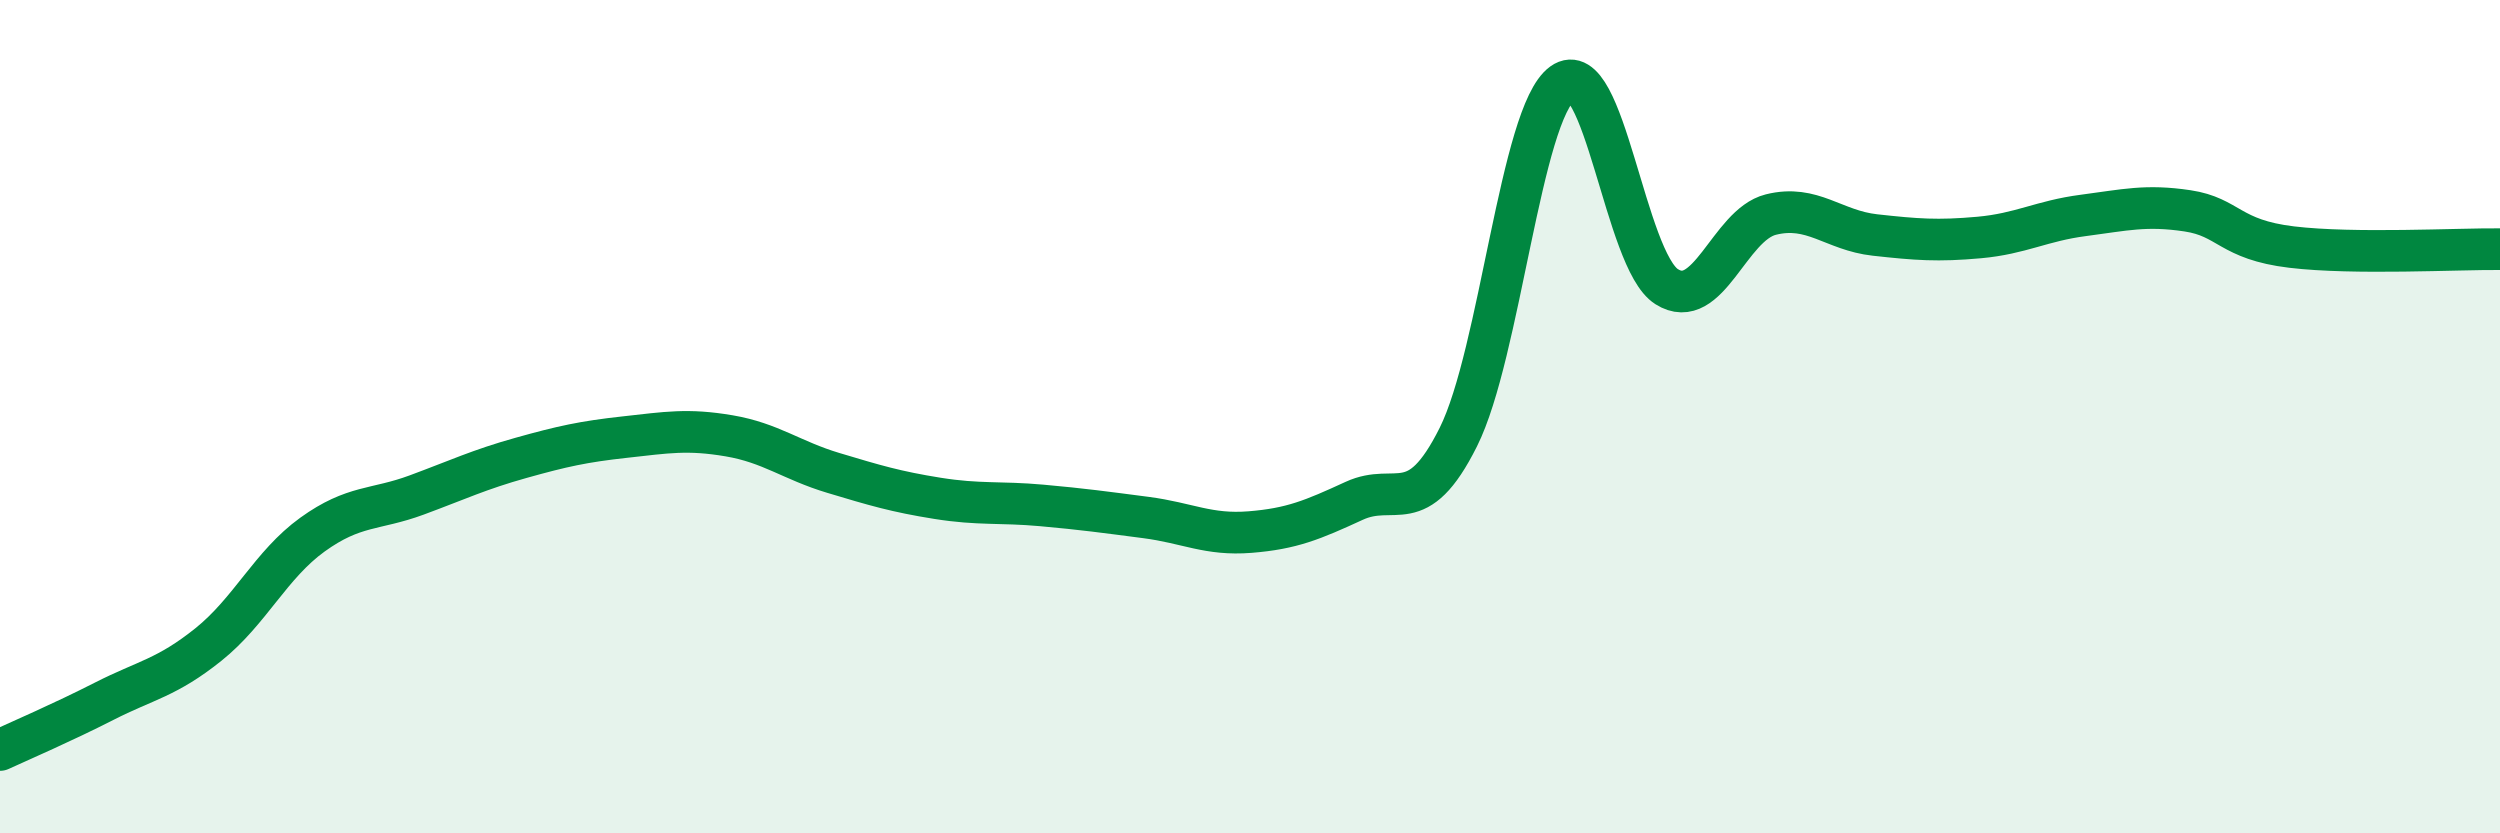
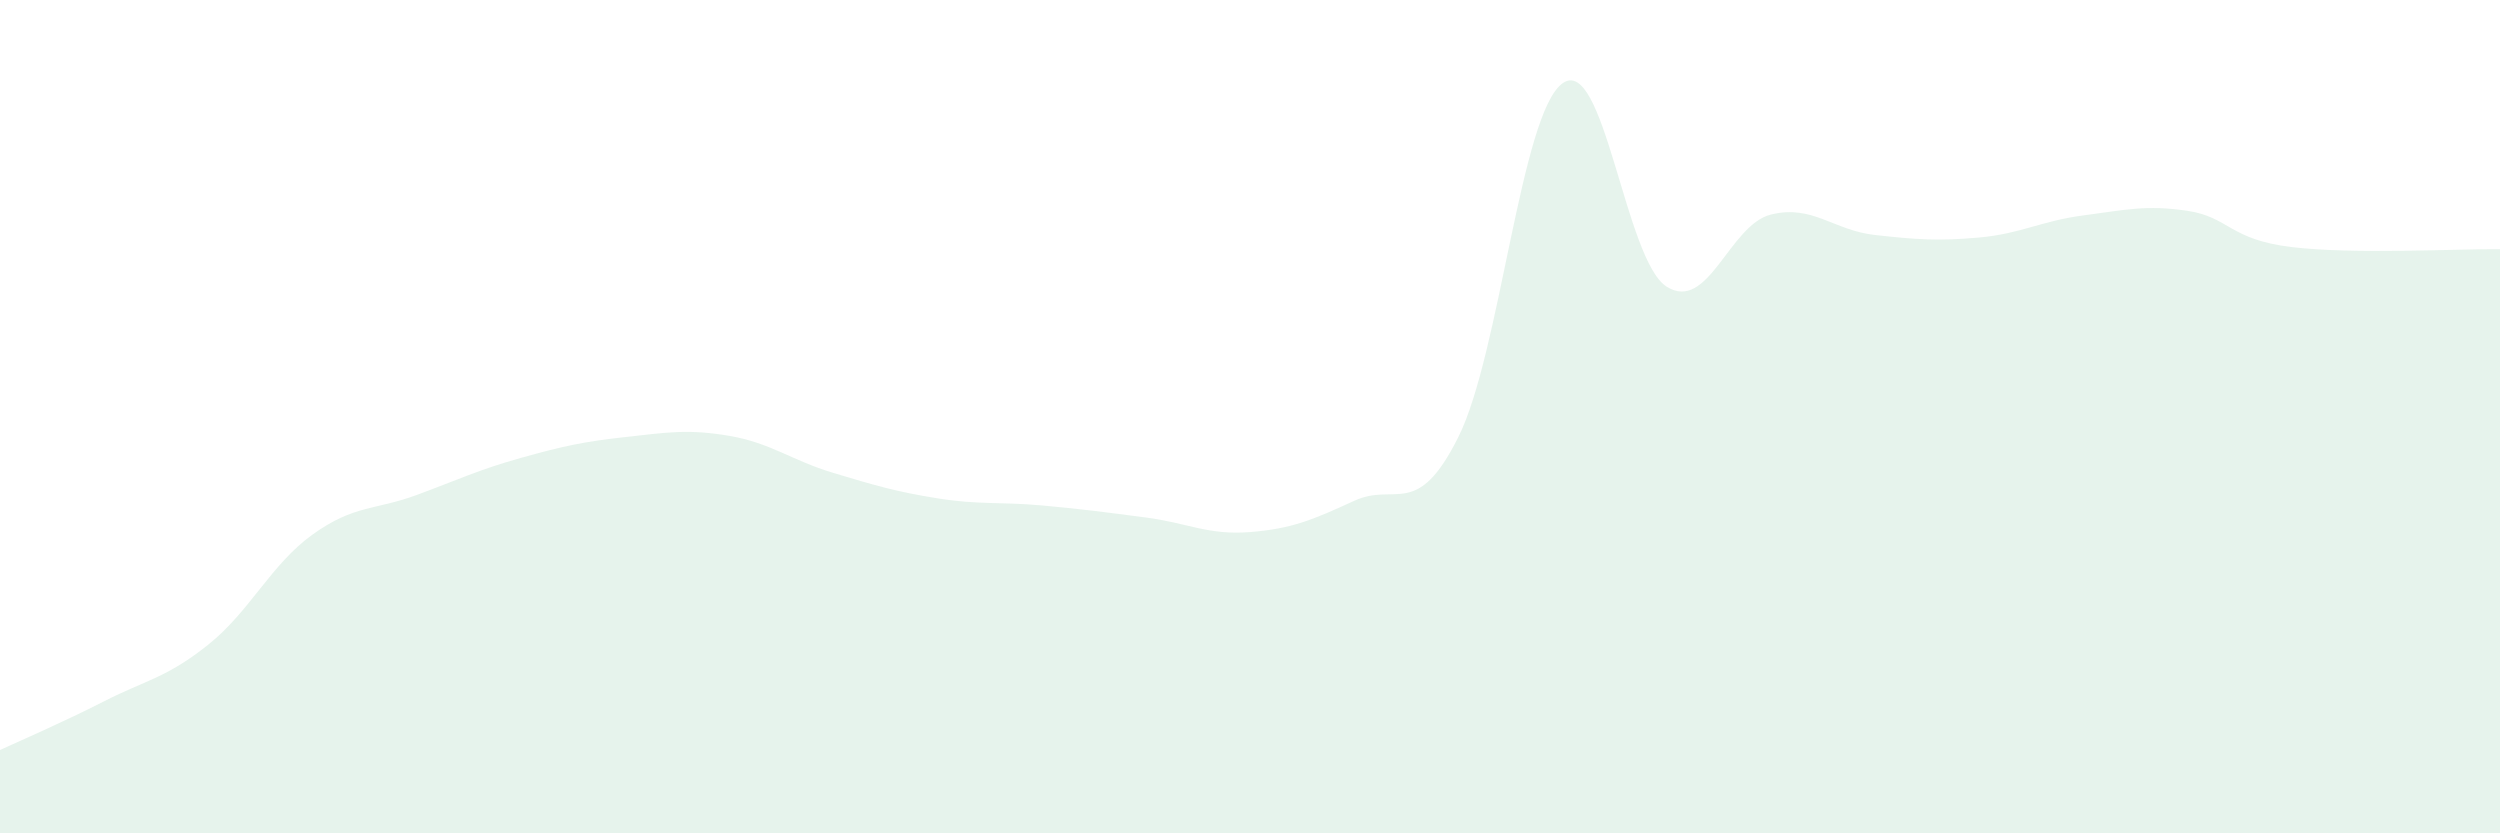
<svg xmlns="http://www.w3.org/2000/svg" width="60" height="20" viewBox="0 0 60 20">
  <path d="M 0,18 C 0.5,17.77 1.5,17.34 2.5,16.83 C 3.5,16.32 4,16.27 5,15.47 C 6,14.67 6.5,13.55 7.5,12.83 C 8.5,12.11 9,12.25 10,11.88 C 11,11.51 11.5,11.27 12.5,10.99 C 13.5,10.71 14,10.6 15,10.49 C 16,10.38 16.5,10.29 17.5,10.46 C 18.5,10.63 19,11.05 20,11.35 C 21,11.65 21.5,11.8 22.5,11.96 C 23.5,12.12 24,12.04 25,12.13 C 26,12.22 26.5,12.29 27.5,12.42 C 28.5,12.55 29,12.85 30,12.77 C 31,12.69 31.5,12.48 32.5,12.02 C 33.5,11.56 34,12.49 35,10.49 C 36,8.49 36.5,2.72 37.5,2 C 38.5,1.28 39,6.25 40,6.88 C 41,7.51 41.5,5.4 42.5,5.15 C 43.5,4.9 44,5.53 45,5.64 C 46,5.75 46.5,5.79 47.5,5.7 C 48.5,5.61 49,5.3 50,5.17 C 51,5.04 51.5,4.91 52.5,5.06 C 53.5,5.21 53.5,5.75 55,5.93 C 56.5,6.11 59,5.97 60,5.98L60 20L0 20Z" fill="#008740" opacity="0.1" stroke-linecap="round" stroke-linejoin="round" />
-   <path d="M 0,18 C 0.5,17.77 1.5,17.34 2.5,16.83 C 3.5,16.32 4,16.27 5,15.47 C 6,14.67 6.5,13.55 7.5,12.83 C 8.5,12.11 9,12.25 10,11.88 C 11,11.51 11.5,11.27 12.5,10.99 C 13.5,10.71 14,10.6 15,10.49 C 16,10.38 16.5,10.29 17.5,10.46 C 18.5,10.63 19,11.05 20,11.35 C 21,11.65 21.5,11.8 22.5,11.96 C 23.5,12.12 24,12.04 25,12.13 C 26,12.22 26.5,12.29 27.5,12.42 C 28.5,12.55 29,12.85 30,12.77 C 31,12.69 31.5,12.48 32.5,12.02 C 33.5,11.56 34,12.49 35,10.49 C 36,8.49 36.5,2.72 37.5,2 C 38.5,1.28 39,6.25 40,6.88 C 41,7.51 41.5,5.4 42.5,5.15 C 43.5,4.9 44,5.53 45,5.64 C 46,5.75 46.5,5.79 47.5,5.7 C 48.5,5.61 49,5.3 50,5.17 C 51,5.04 51.5,4.91 52.5,5.06 C 53.5,5.21 53.5,5.75 55,5.93 C 56.5,6.11 59,5.97 60,5.98" stroke="#008740" stroke-width="1" fill="none" stroke-linecap="round" stroke-linejoin="round" />
</svg>